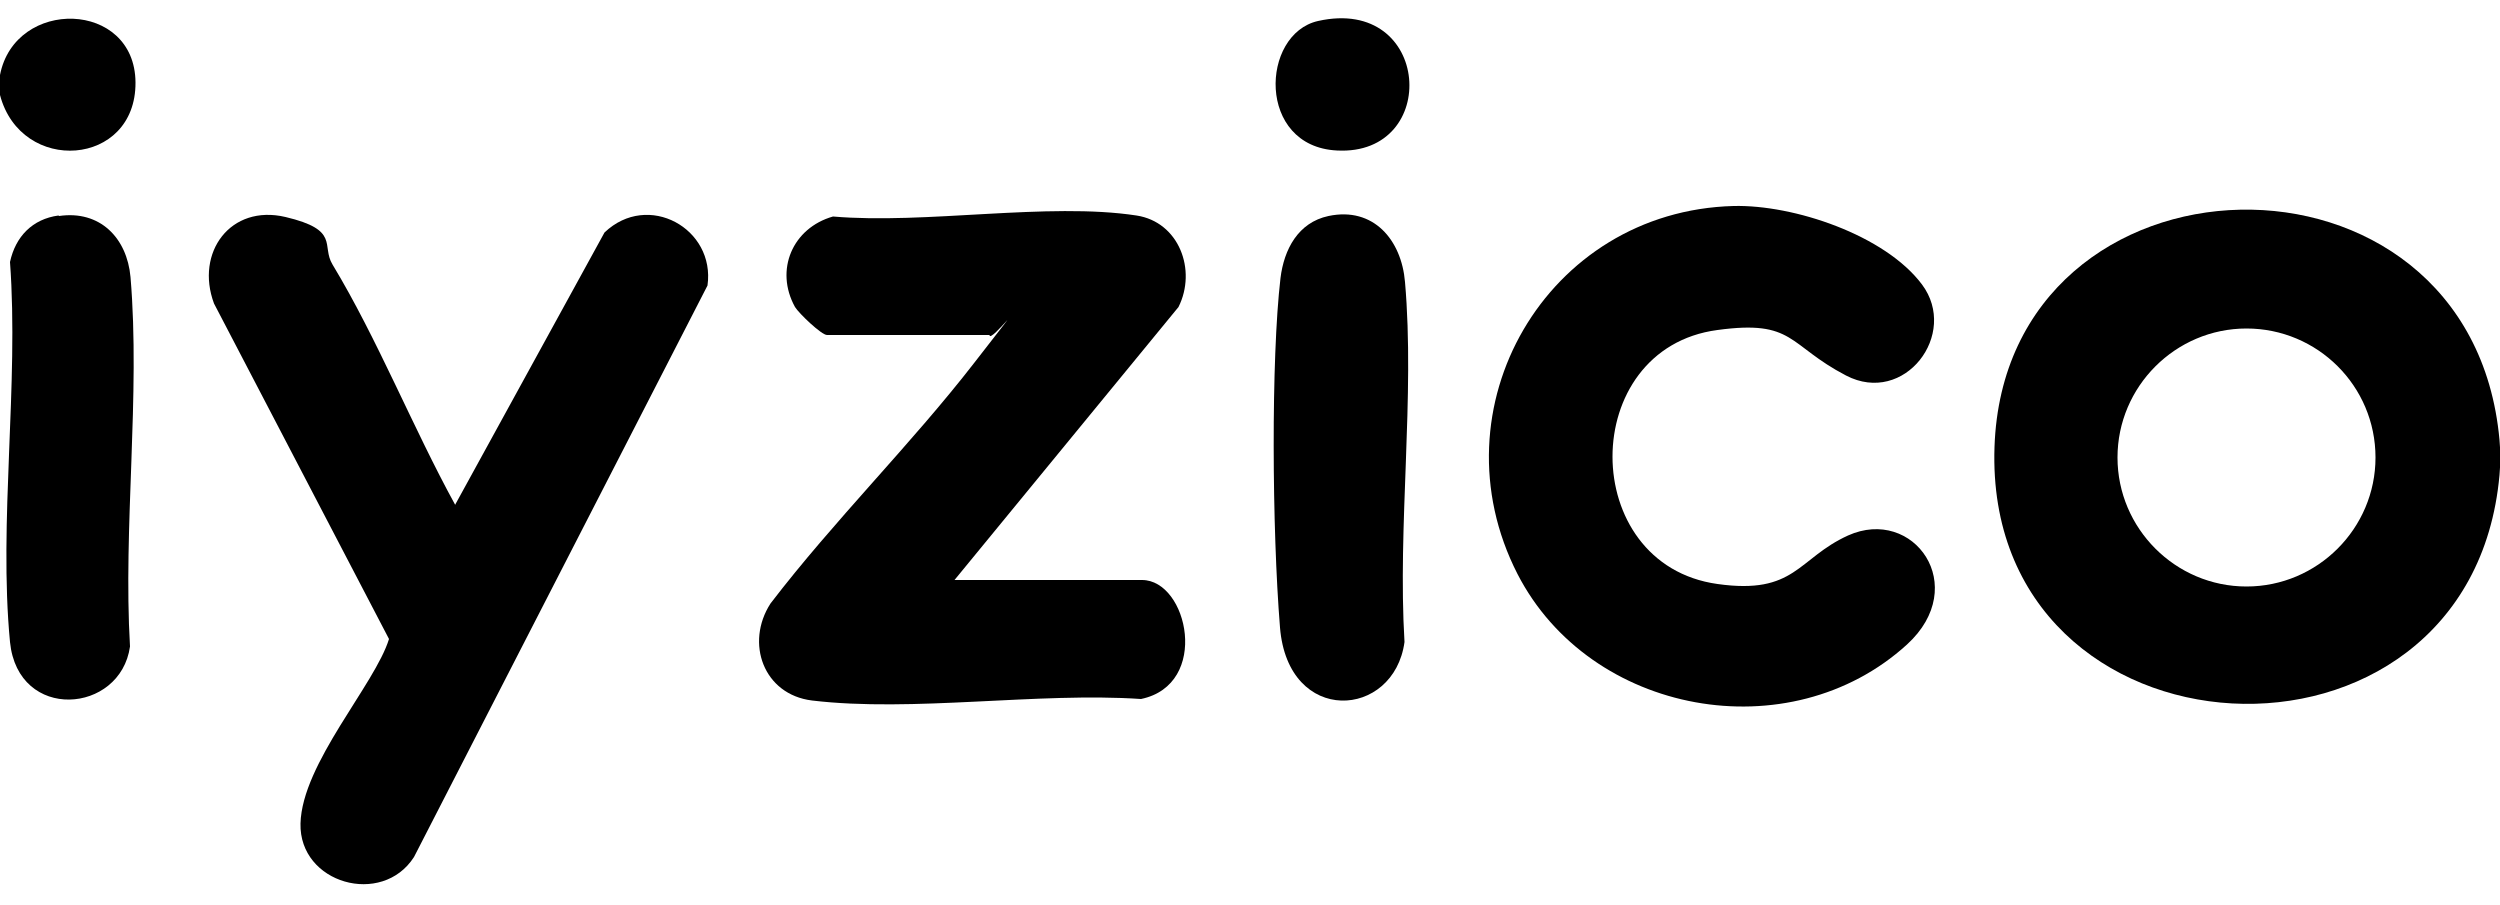
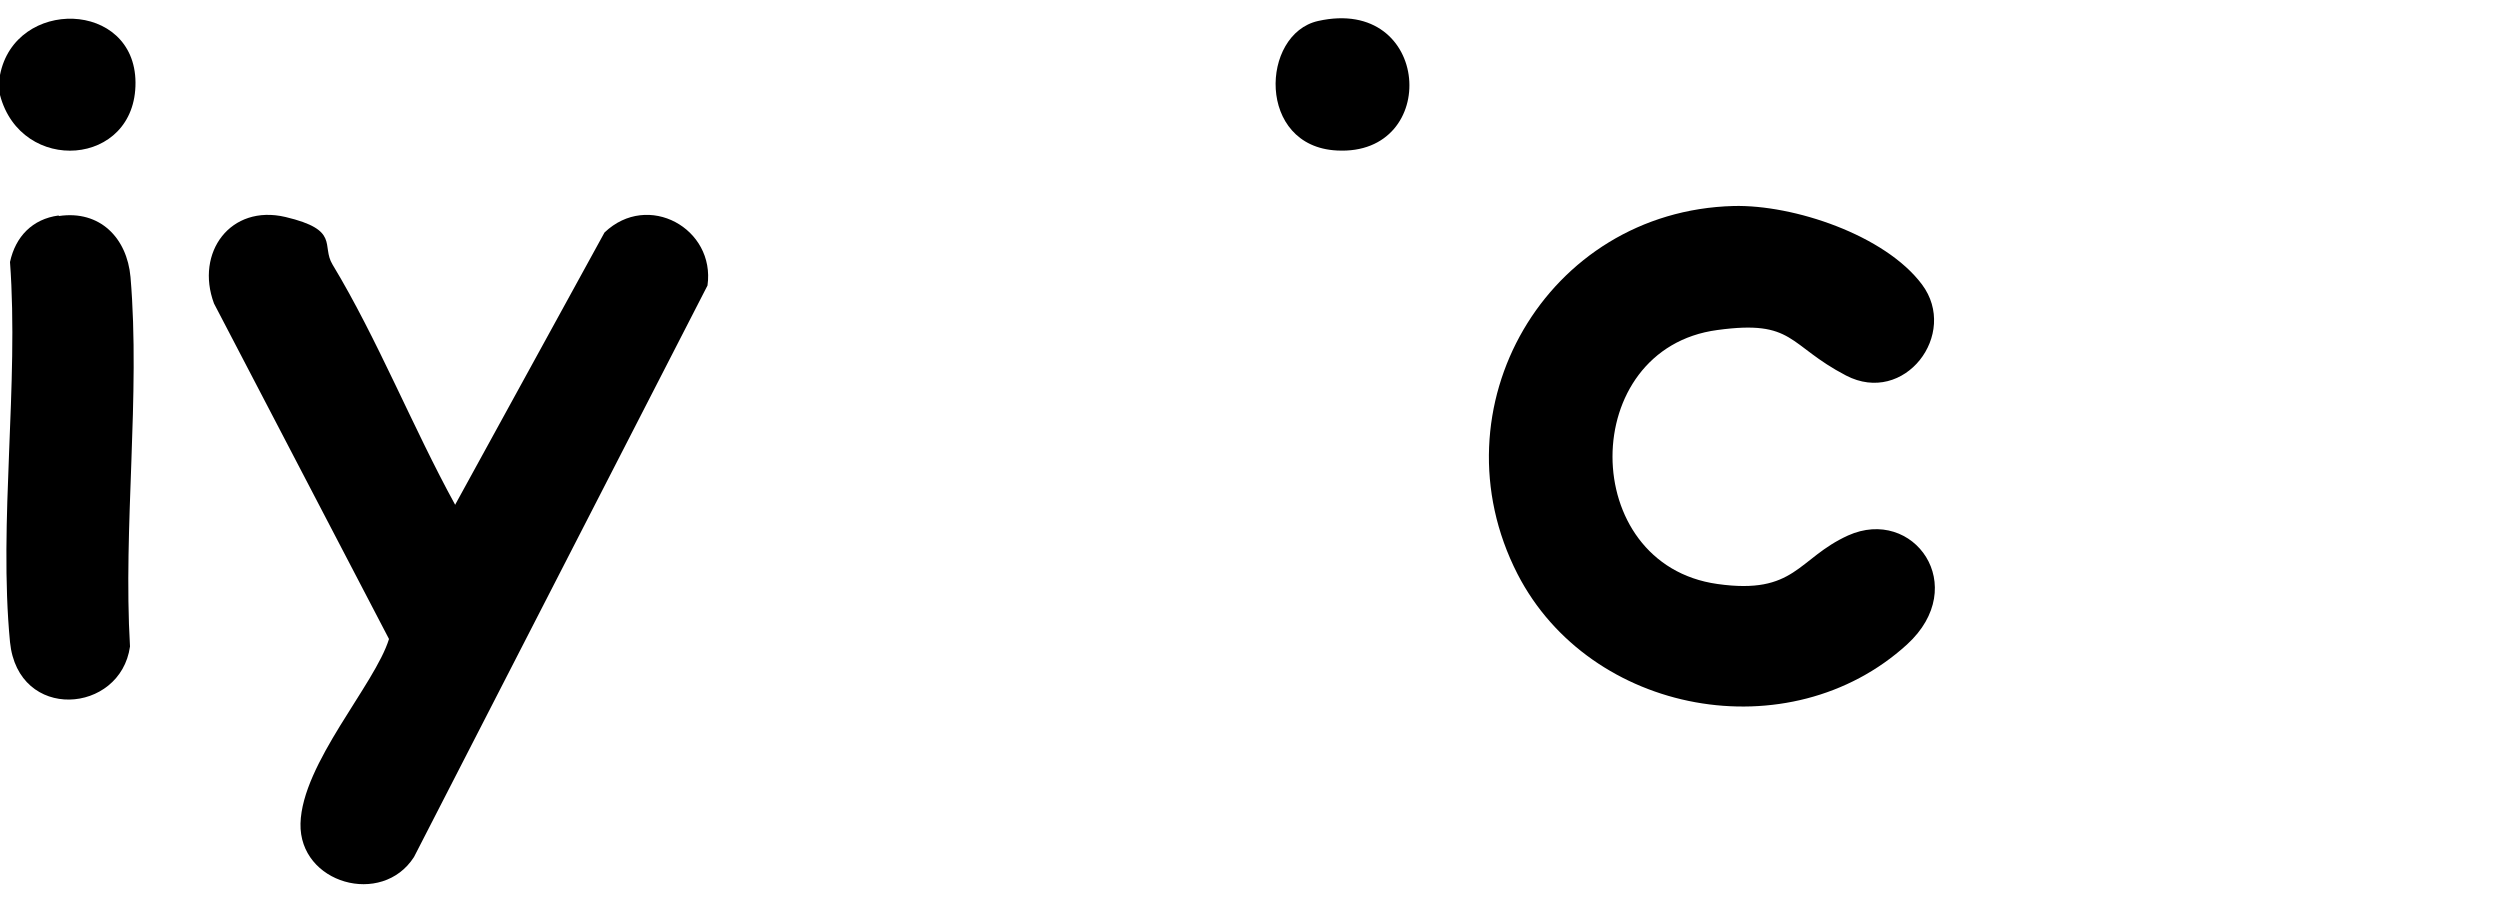
<svg xmlns="http://www.w3.org/2000/svg" id="Layer_1" version="1.1" viewBox="0 0 500 181">
-   <path d="M499.9,88c.2,2,.2,5,0,7-5.8,64.5-103.2,59.2-101-5.6,2.1-61.7,95.3-64.4,101-1.4ZM475.1,91.5c0-14.3-11.6-25.8-25.8-25.8s-25.8,11.6-25.8,25.8,11.6,25.8,25.8,25.8,25.8-11.6,25.8-25.8Z" />
  <path d="M0,15C3-.5,27,0,27.1,16.5c.1,16.9-22.9,18.5-27.1,2.5v-4Z" />
  <path d="M91,101l29.9-54.5c8.7-8.3,22.2-.8,20.6,10.6l-58.7,114.3c-6.4,10-23,5.3-22.7-6.7s14.9-27.8,17.7-36.9L42.8,60.7c-3.8-10.2,3.3-19.9,14.3-17.3s7.1,5.7,9.4,9.5c9,14.9,16.1,32.7,24.5,48h0Z" />
-   <path d="M190.9,116h37.5c9.2,0,13.7,20.9-.2,23.8-20.6-1.4-45.7,2.7-65.8.3-9.7-1.2-13.4-11.5-8.3-19.4,12.7-16.6,28.1-31.8,40.8-48.2s3-3.5,3-5.5h-32.5c-1.1,0-5.6-4.3-6.4-5.6-4.1-7.4-.5-15.8,7.6-18.1,18.5,1.6,43-2.9,60.7-.2,8.5,1.3,12.1,10.9,8.4,18.3l-44.8,54.6Z" />
  <path d="M346.7,41.2c12-.3,30.3,5.8,37.7,15.7s-3.5,24.3-15.2,18.2-10.3-11.2-25.7-9.1c-28,3.7-28,46.9,0,50.8,15.6,2.2,16-5.1,26.1-9.7,13.1-5.9,24.6,10.1,11.8,21.8-23.5,21.4-63.4,14.1-77.9-14.1-17-33.2,5.8-72.6,43.2-73.6h0Z" />
-   <path d="M265.7,43.2c9-1.9,14.6,4.8,15.3,13.2,2,22.9-1.5,48.8-.1,72-2.1,15.4-23.3,16.8-24.9-2.9s-1.8-53.7.1-69.9c.7-5.7,3.5-11.1,9.6-12.4h0Z" />
  <path d="M11.8,43.2c8.2-1.2,13.6,4.4,14.3,12.2,2,23.6-1.5,50.1-.1,73.9-1.9,13.5-22.4,15.1-24-.9-2.3-23.9,1.8-51.6,0-76,1.1-5.1,4.5-8.6,9.7-9.3h0Z" />
  <path d="M263.6,4.2c22.7-5.1,24.6,27,3.8,25.9-16.1-.8-15.3-23.3-3.8-25.9Z" />
</svg>